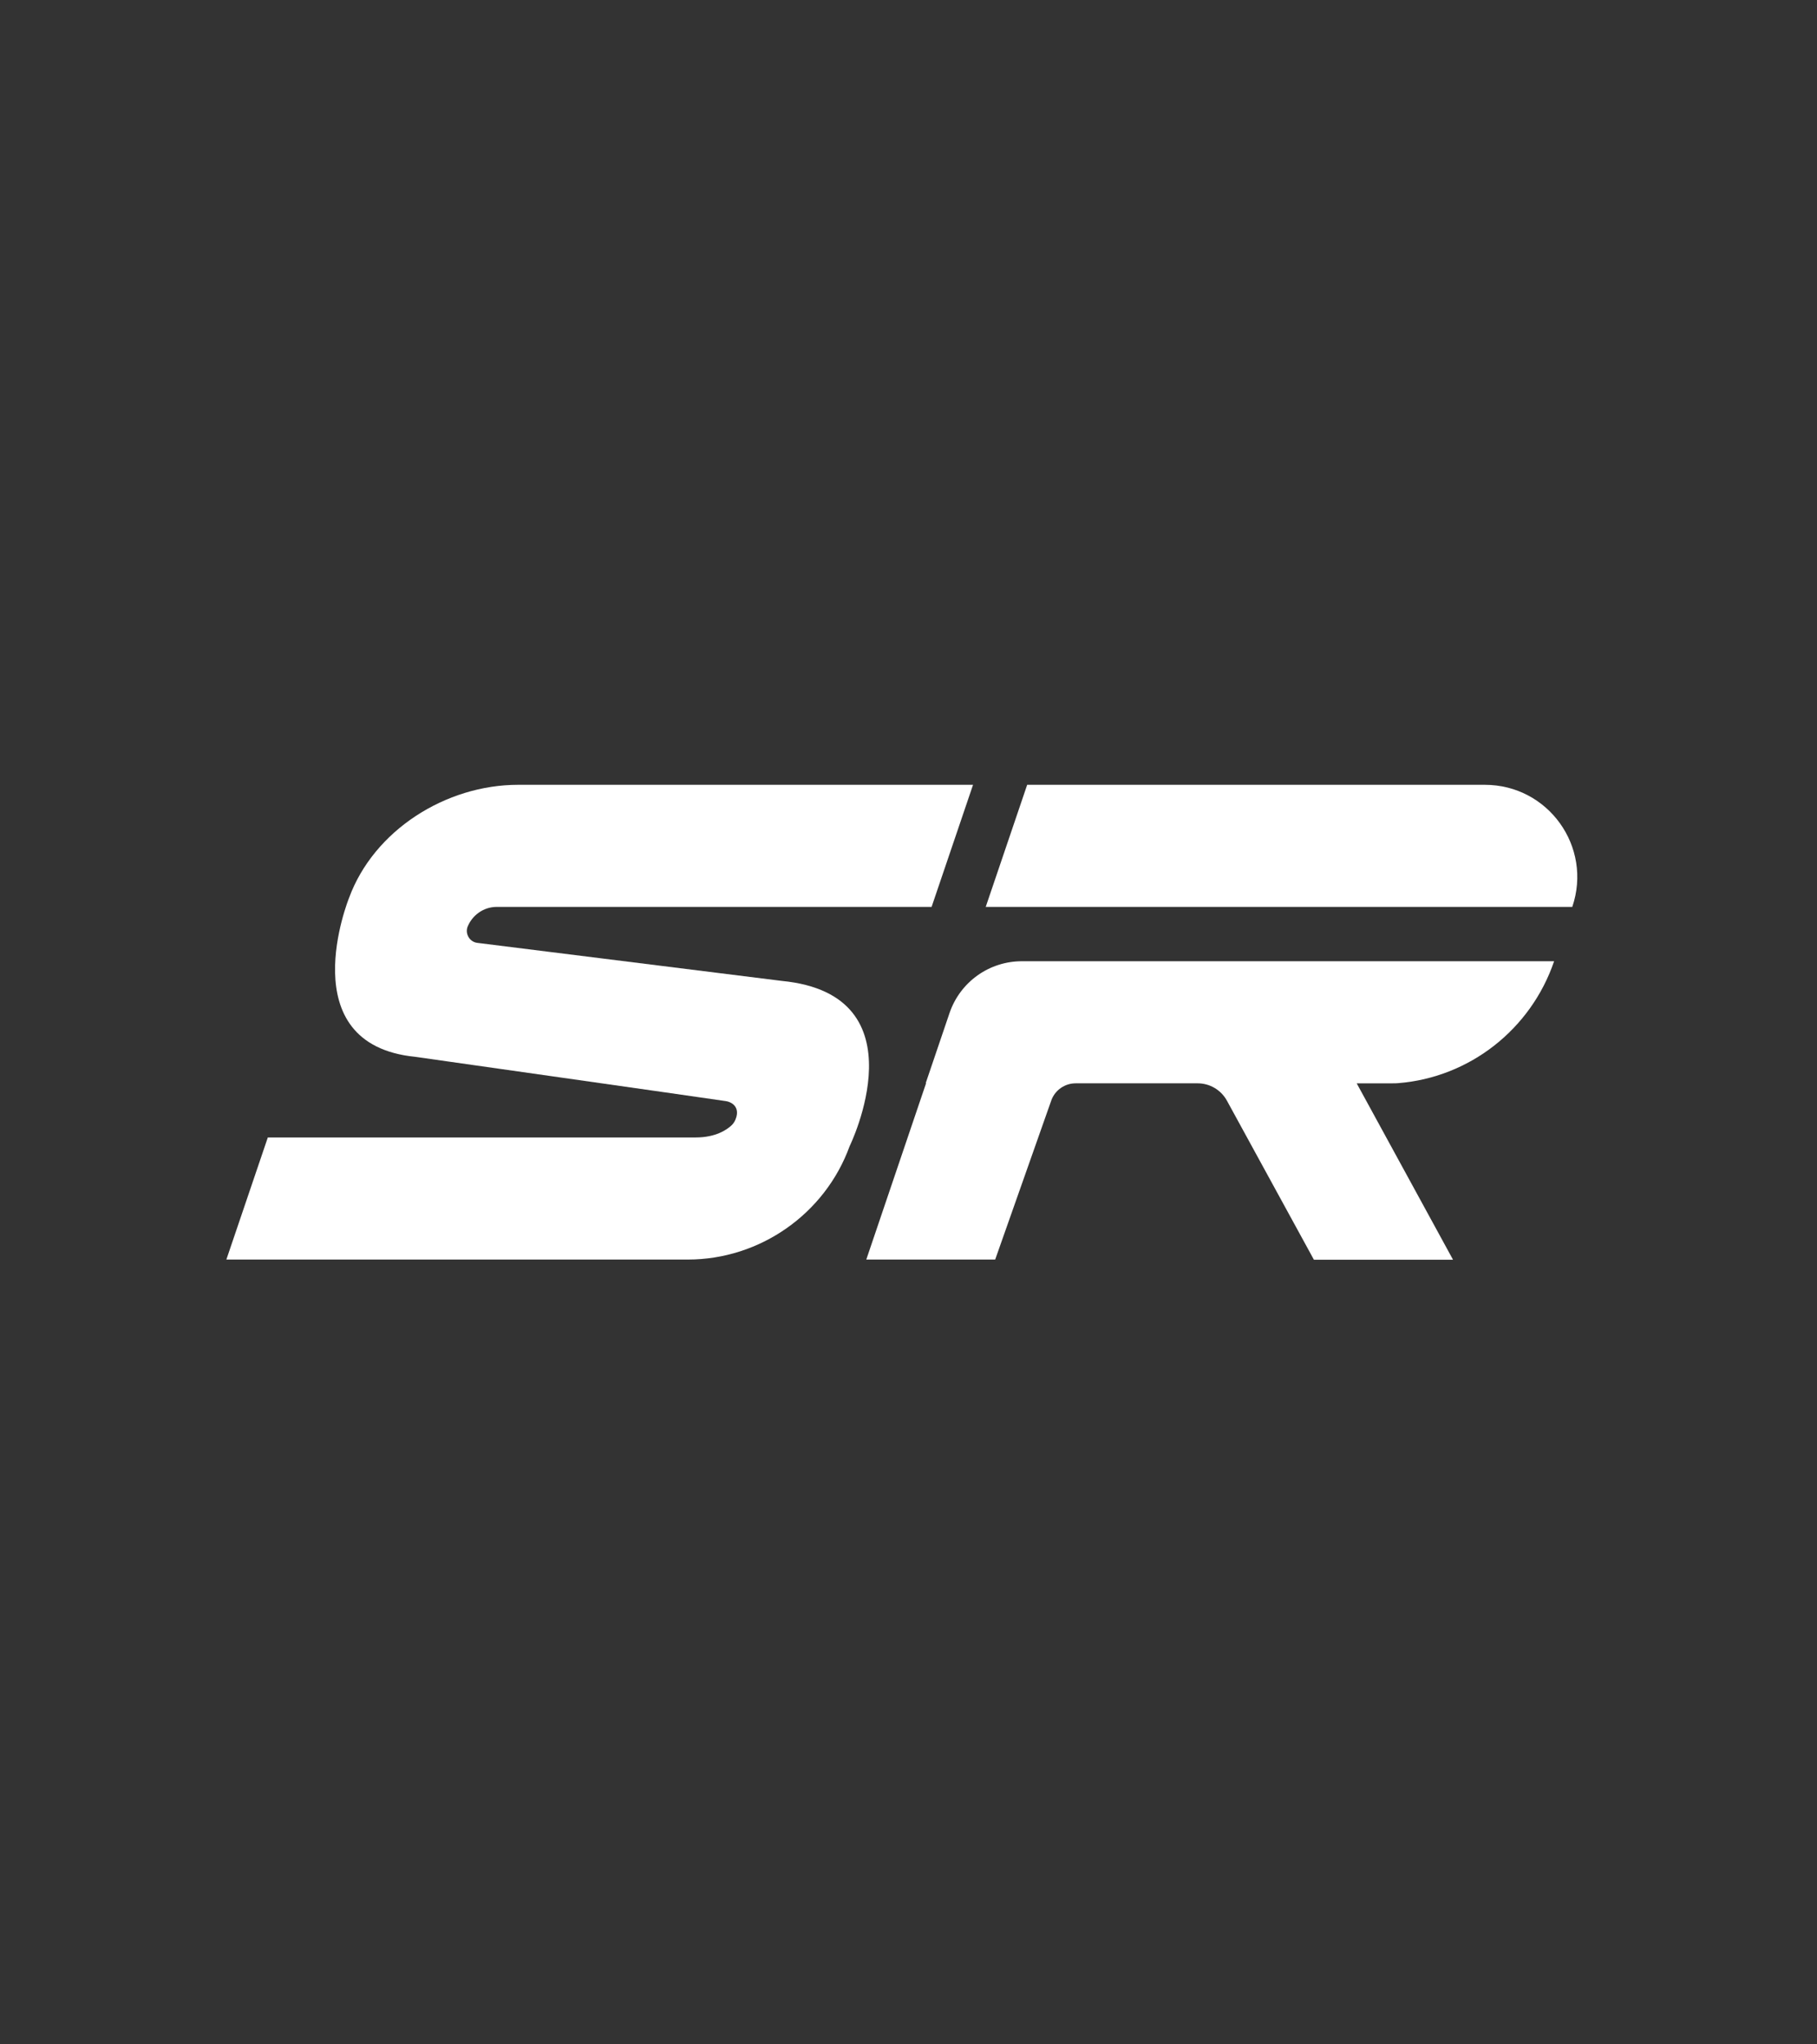
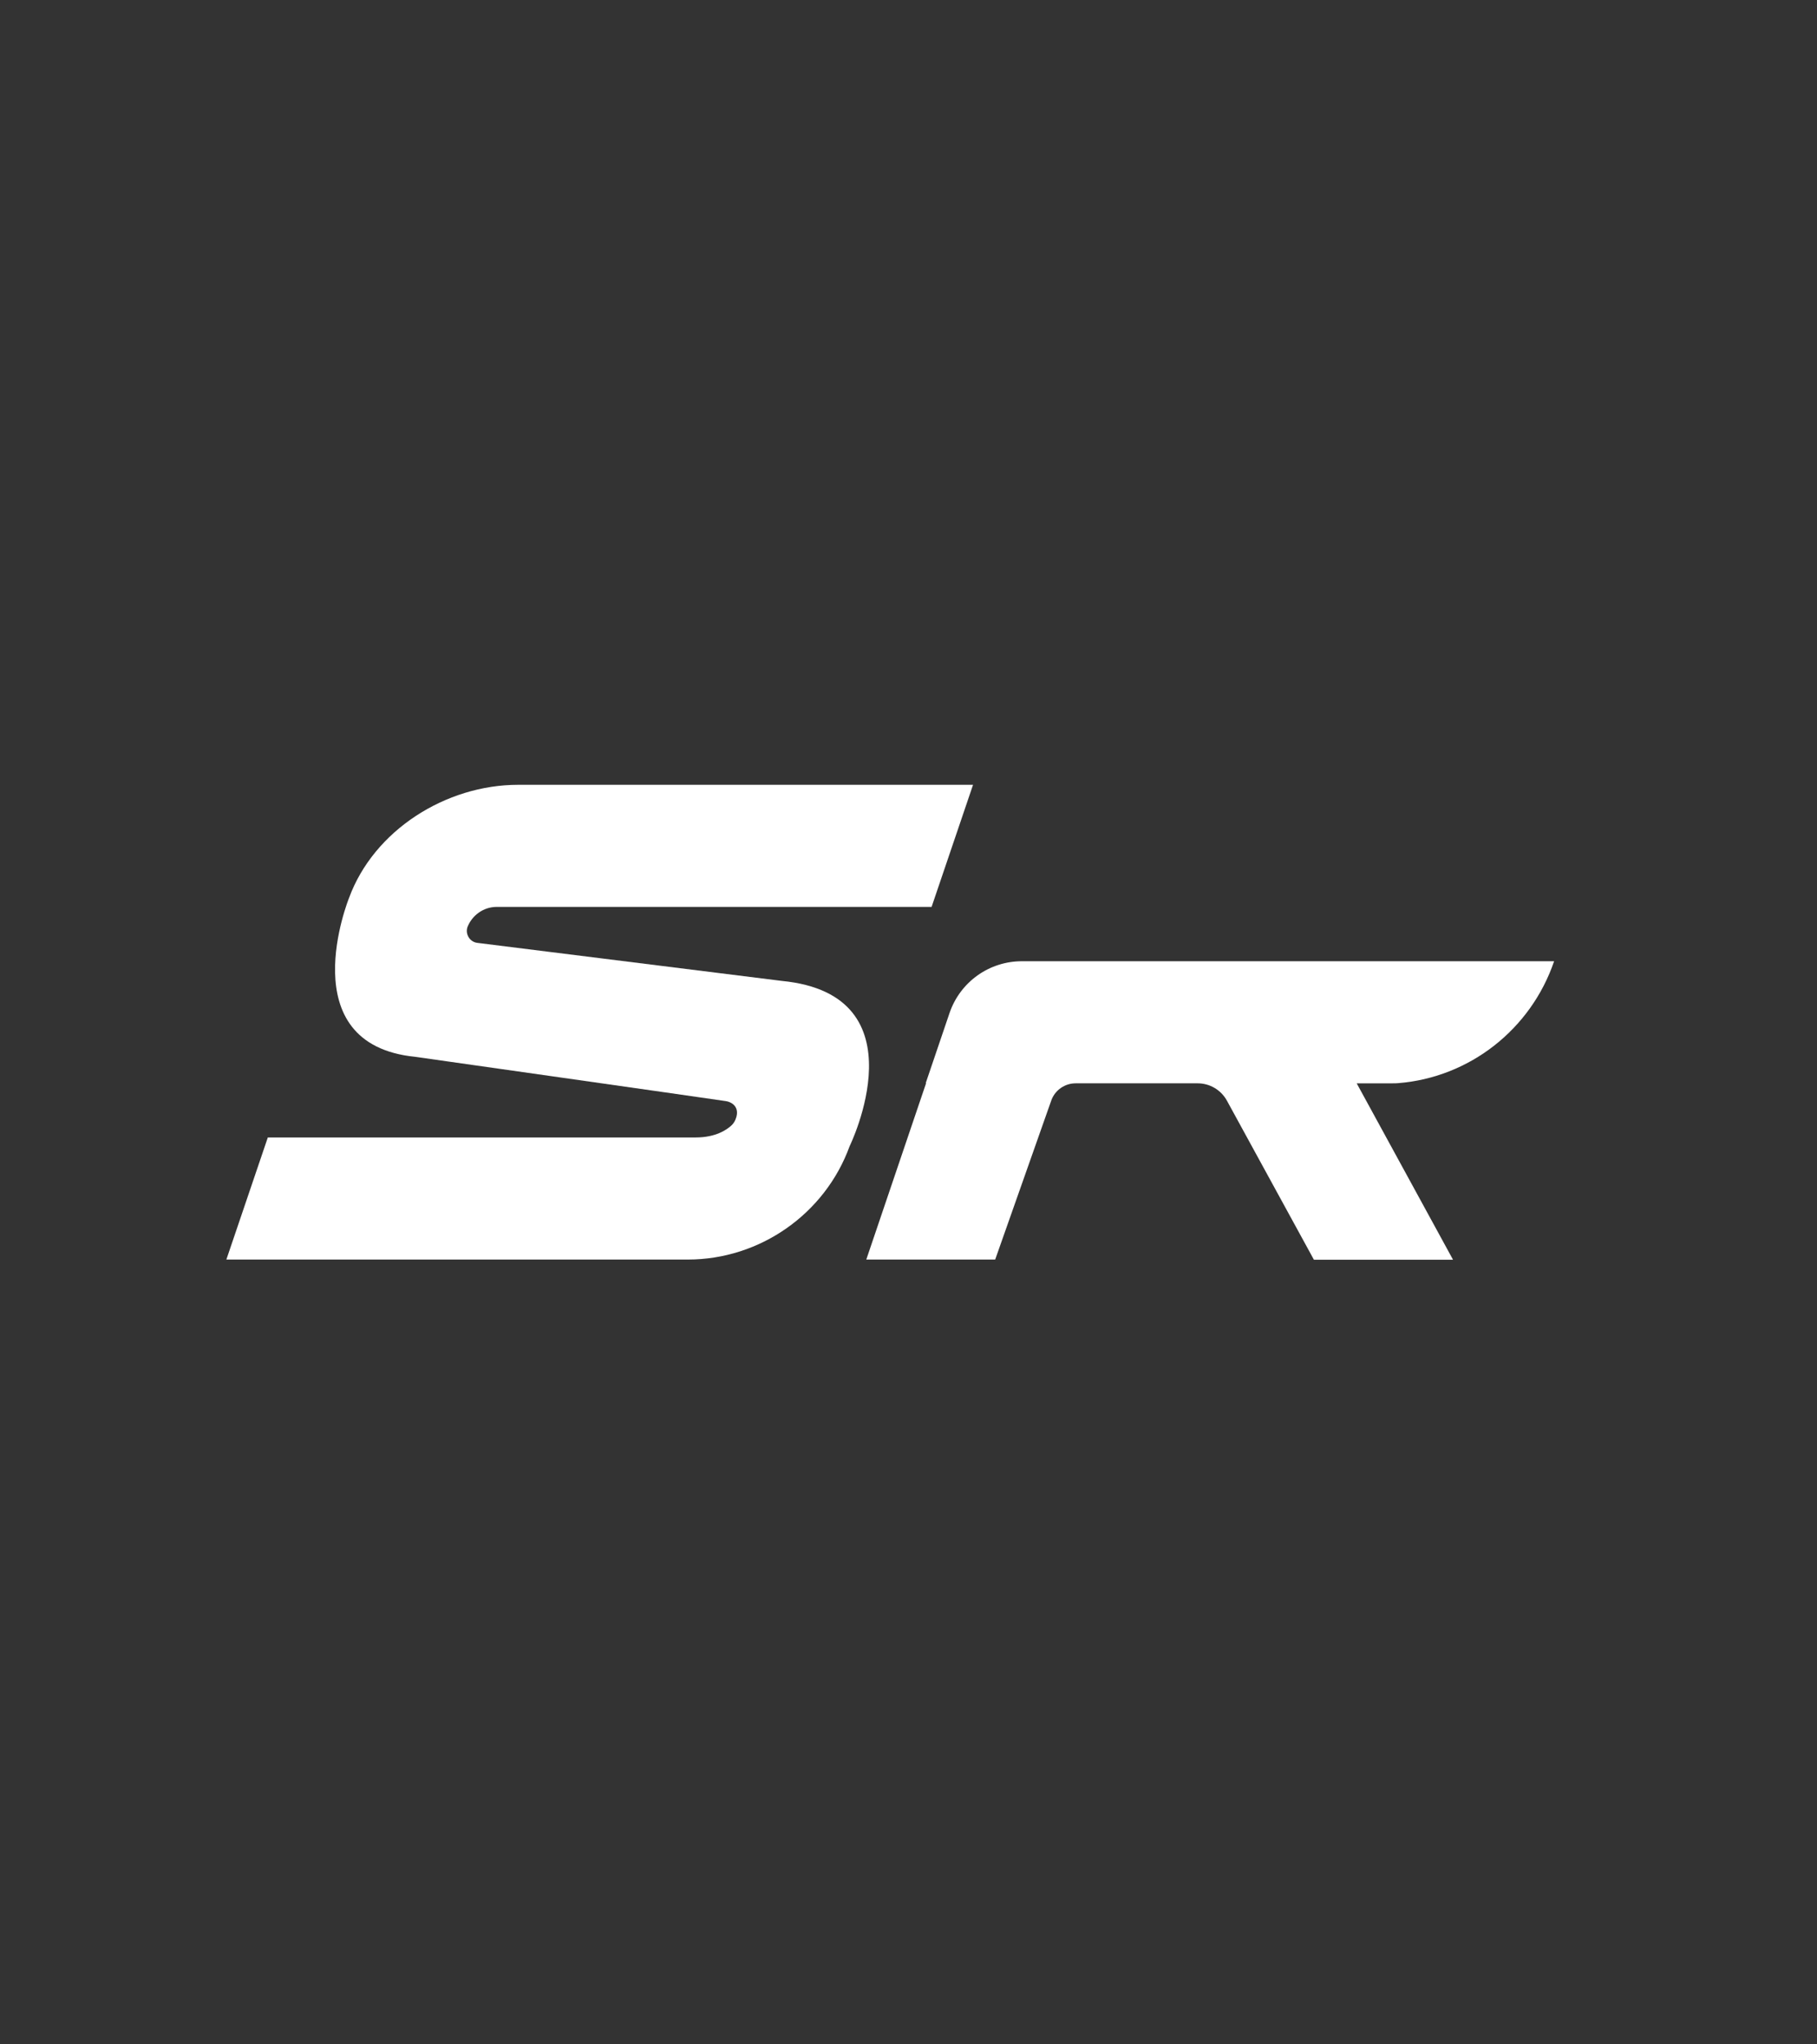
<svg xmlns="http://www.w3.org/2000/svg" version="1.1" x="0px" y="0px" viewBox="0 0 960 1080" style="background:transparent;" xml:space="preserve">
  <rect x="0" y="0" width="960" height="1080" fill="#333333" stroke="none" />
  <style type="text/css">
	.st0{fill:#0F0F0F;}
	.st1{fill:#FFFFFF;}
	.st2{fill:#0E5C87;}
	.st3{fill:#D1DADC;}
	.st4{fill:#90A8AC;}
	.st5{fill:none;stroke:#FFFFFF;stroke-width:0.5;stroke-miterlimit:10;}
	.st6{fill:none;stroke:#0F0F0F;stroke-width:0.5;stroke-miterlimit:10;}
	.st7{fill:none;stroke:#FFFFFF;stroke-miterlimit:10;}
	.st8{fill:none;stroke:#0F0F0F;stroke-miterlimit:10;}
</style>
  <g>
    <g>
      <path class="st1" d="M501.7,535.1L501.7,535.1l-12.6,37.1h0.2l0,0l-31.6,93.2h68.1l29.8-84.5c0,0,0,0,0,0    c2.1-5.2,7.1-8.6,12.7-8.6l-0.3,0l0,0l61.2,0l3.6,0c6.4,0,12.3,3.5,15.4,9.1l46,84.1h73.5l-50.9-93.2l19.1,0c1,0,1.9,0,2.9-0.1    c37.5-3,70-28.3,82.3-64.4l-280.9,0C522.6,507.7,507.3,518.8,501.7,535.1z" />
-       <path class="st1" d="M784.5,414.6l-241.8,0l-21.9,64.5l309.9,0C841.5,447.4,818,414.6,784.5,414.6z" />
    </g>
    <g>
      <path class="st1" d="M262.4,479.1h229.8l21.9-64.5l-240.4,0c-38.1,0-76.2,24-89.3,59.8c0,0-31.3,77.3,35,83.9    c0,0,149.3,21.2,164.1,23.4c1.4,0.2,2.8,0.8,3.9,1.7c1.6,1.4,2.9,3.9,1.2,8c-0.5,1.2-1.2,2.3-2.2,3.2c-2.4,2.2-8.2,6.3-18.8,6.3    H141.5l-21.9,64.5h243.8c38.1,0,72.5-24.1,85.5-59.9c0,0,39.2-80-35.8-87.3l-160.9-20.1c-4-0.5-6.5-4.6-5.2-8.4    C249.5,483.4,255.6,479.1,262.4,479.1z" />
    </g>
  </g>
  <g id="Capa_1">
</g>
</svg>